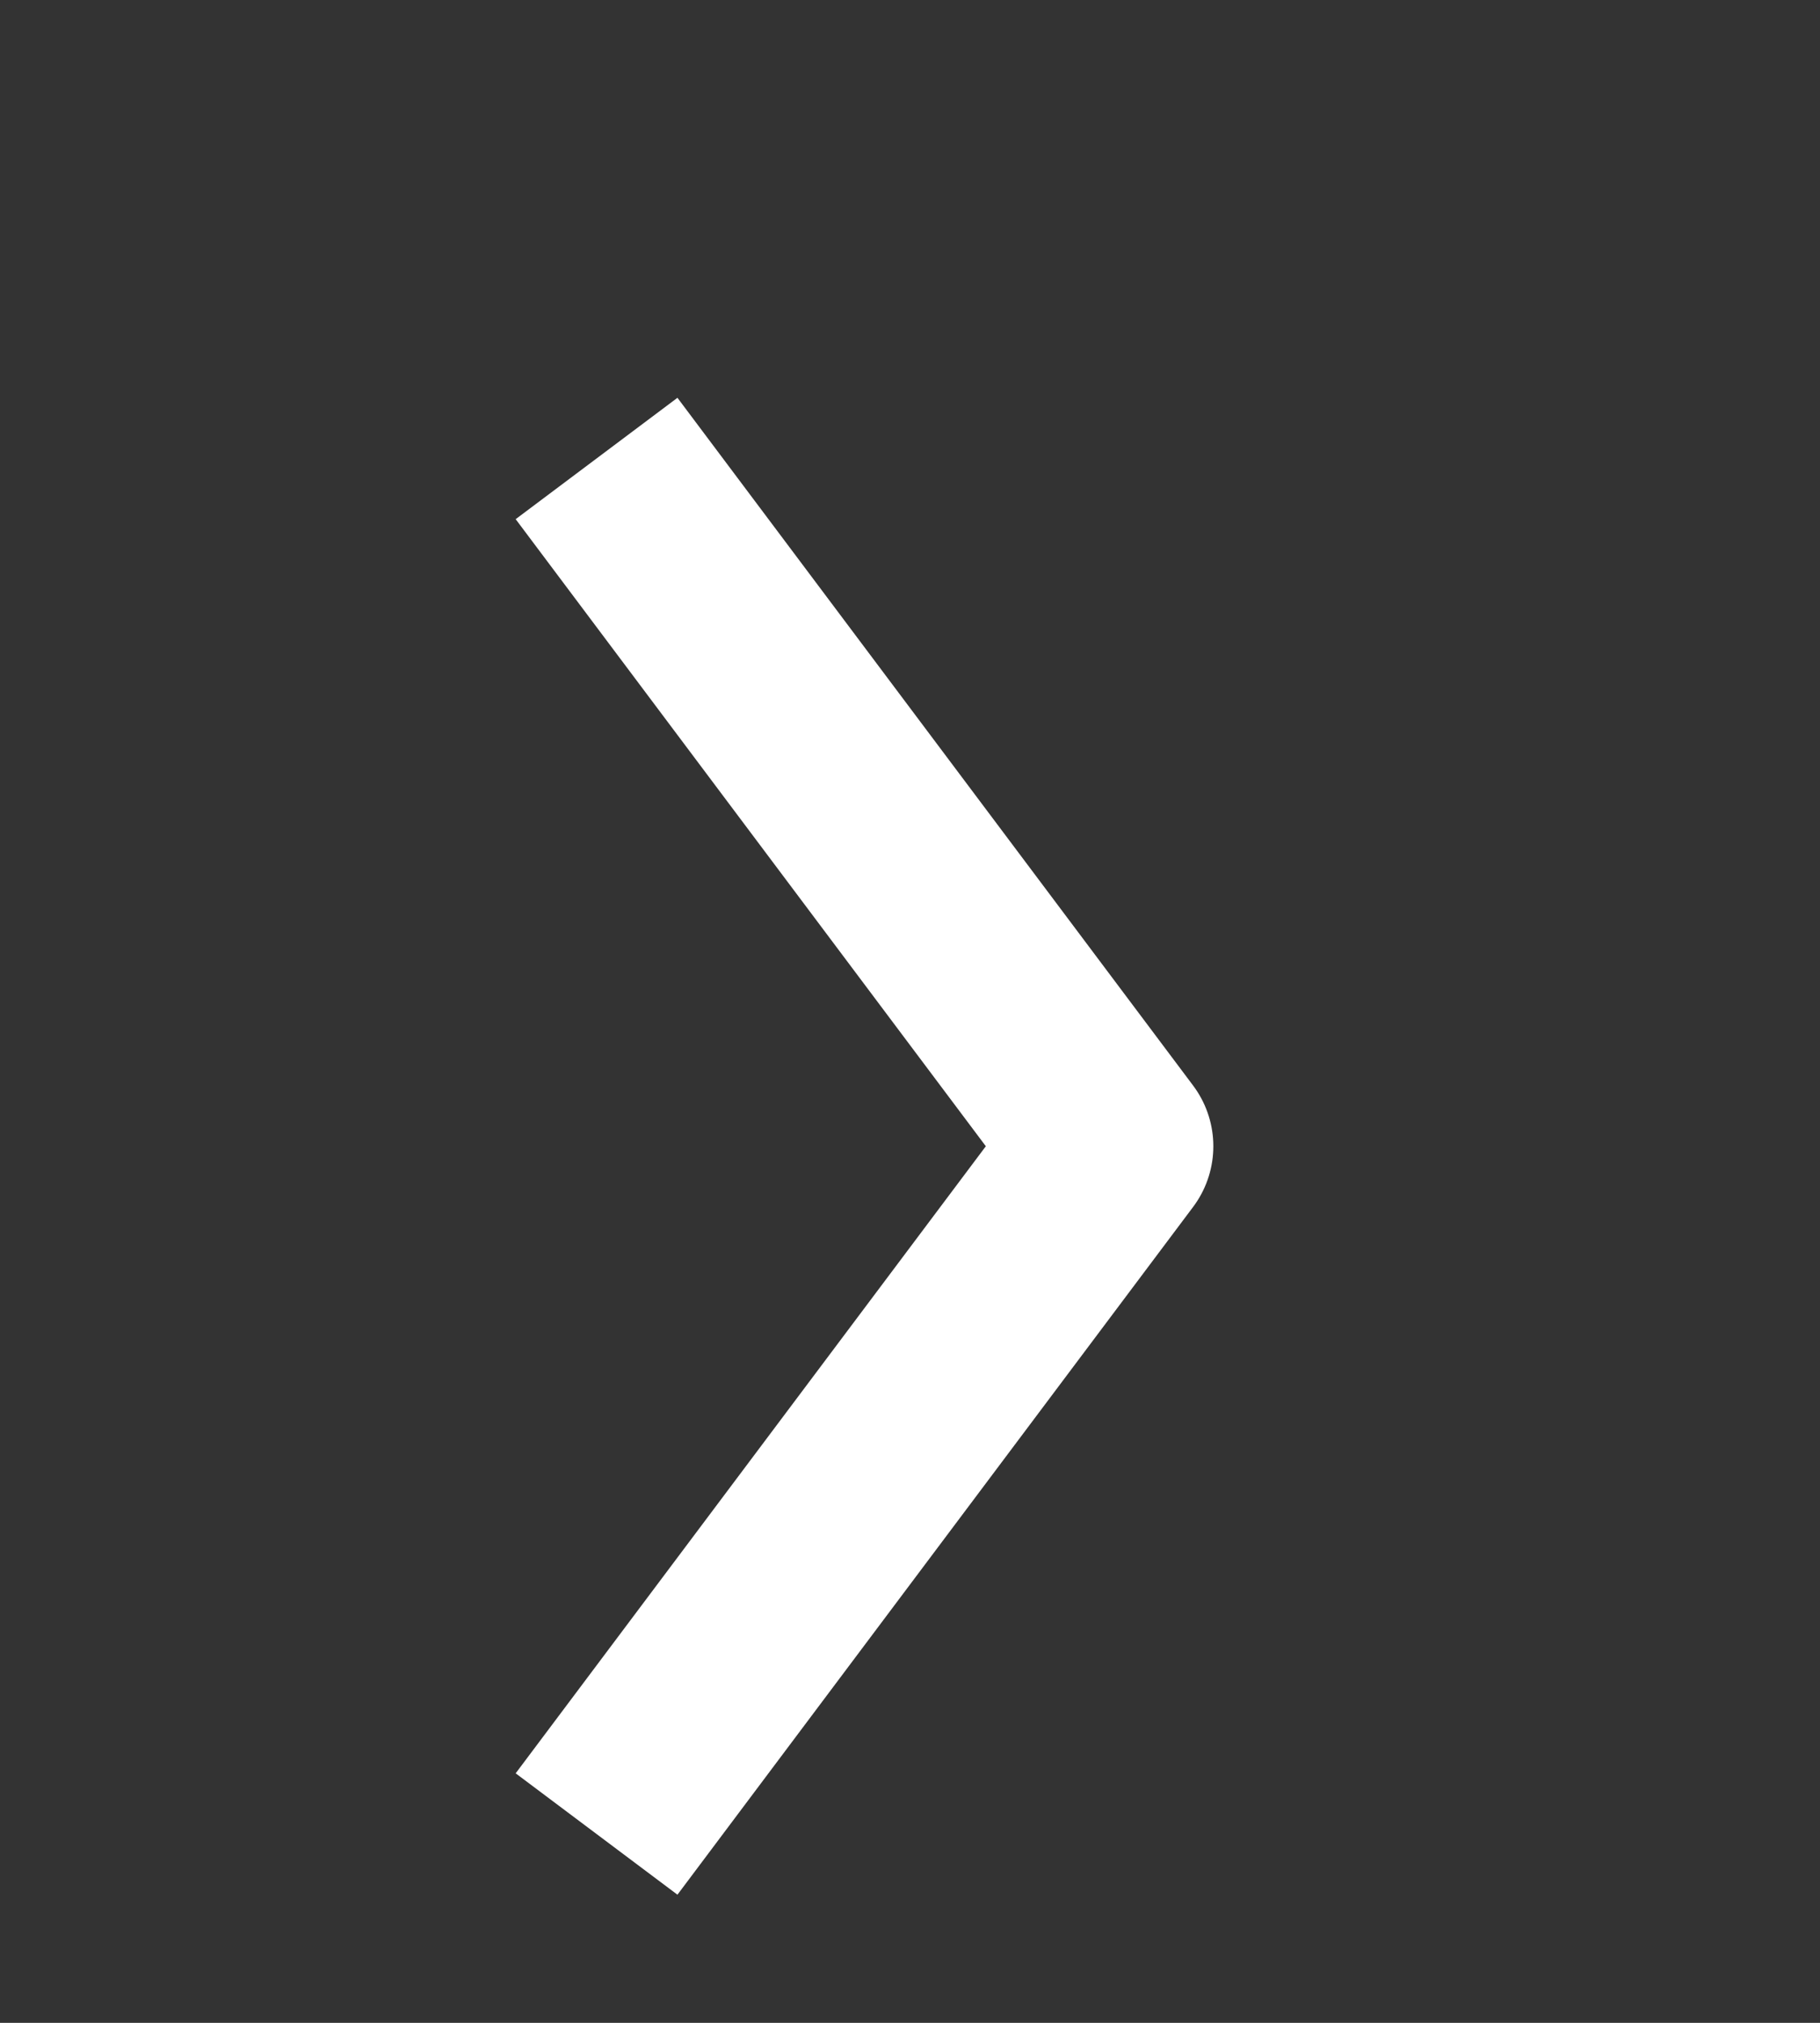
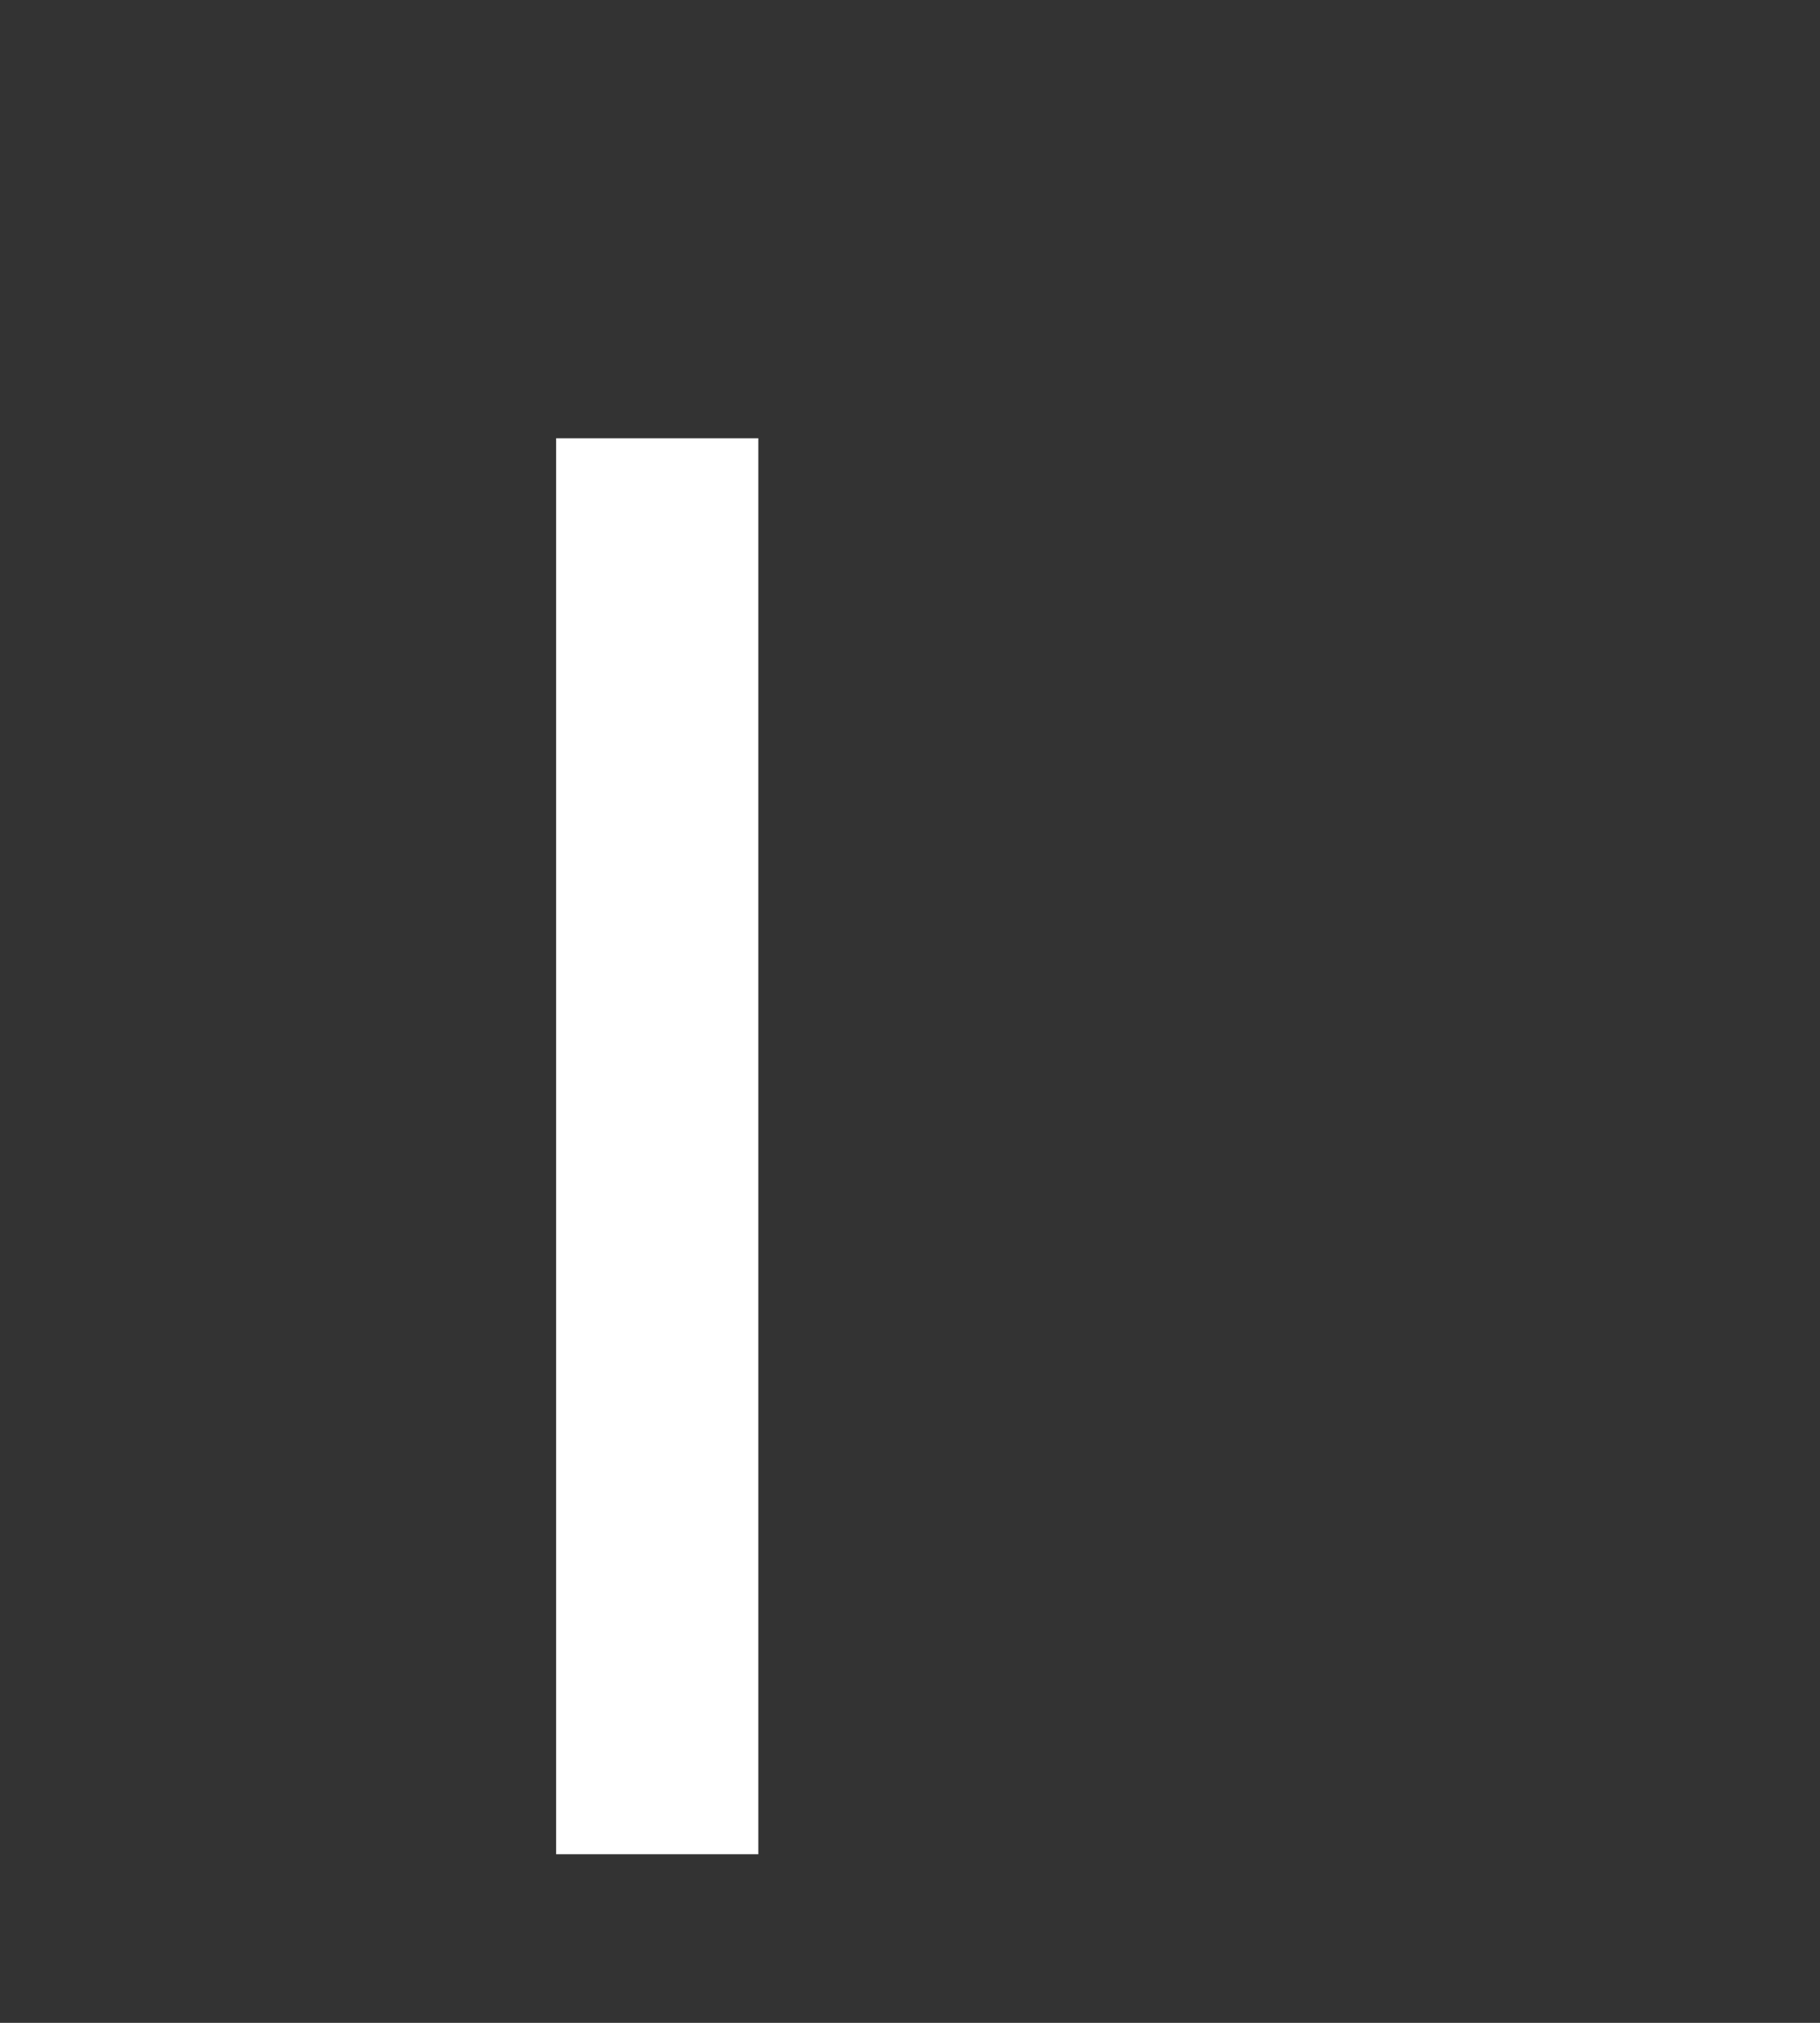
<svg xmlns="http://www.w3.org/2000/svg" width="18" height="20" viewBox="0 0 18 20" fill="none">
  <rect x="0" y="0" width="18" height="20" fill="#333333" stroke="none" />
-   <path d="M6.5 17.333L11 11.333L6.5 5.333" stroke="#FFFFFF" stroke-width="2" stroke-linecap="square" stroke-linejoin="round" />
+   <path d="M6.5 17.333L6.5 5.333" stroke="#FFFFFF" stroke-width="2" stroke-linecap="square" stroke-linejoin="round" />
</svg>